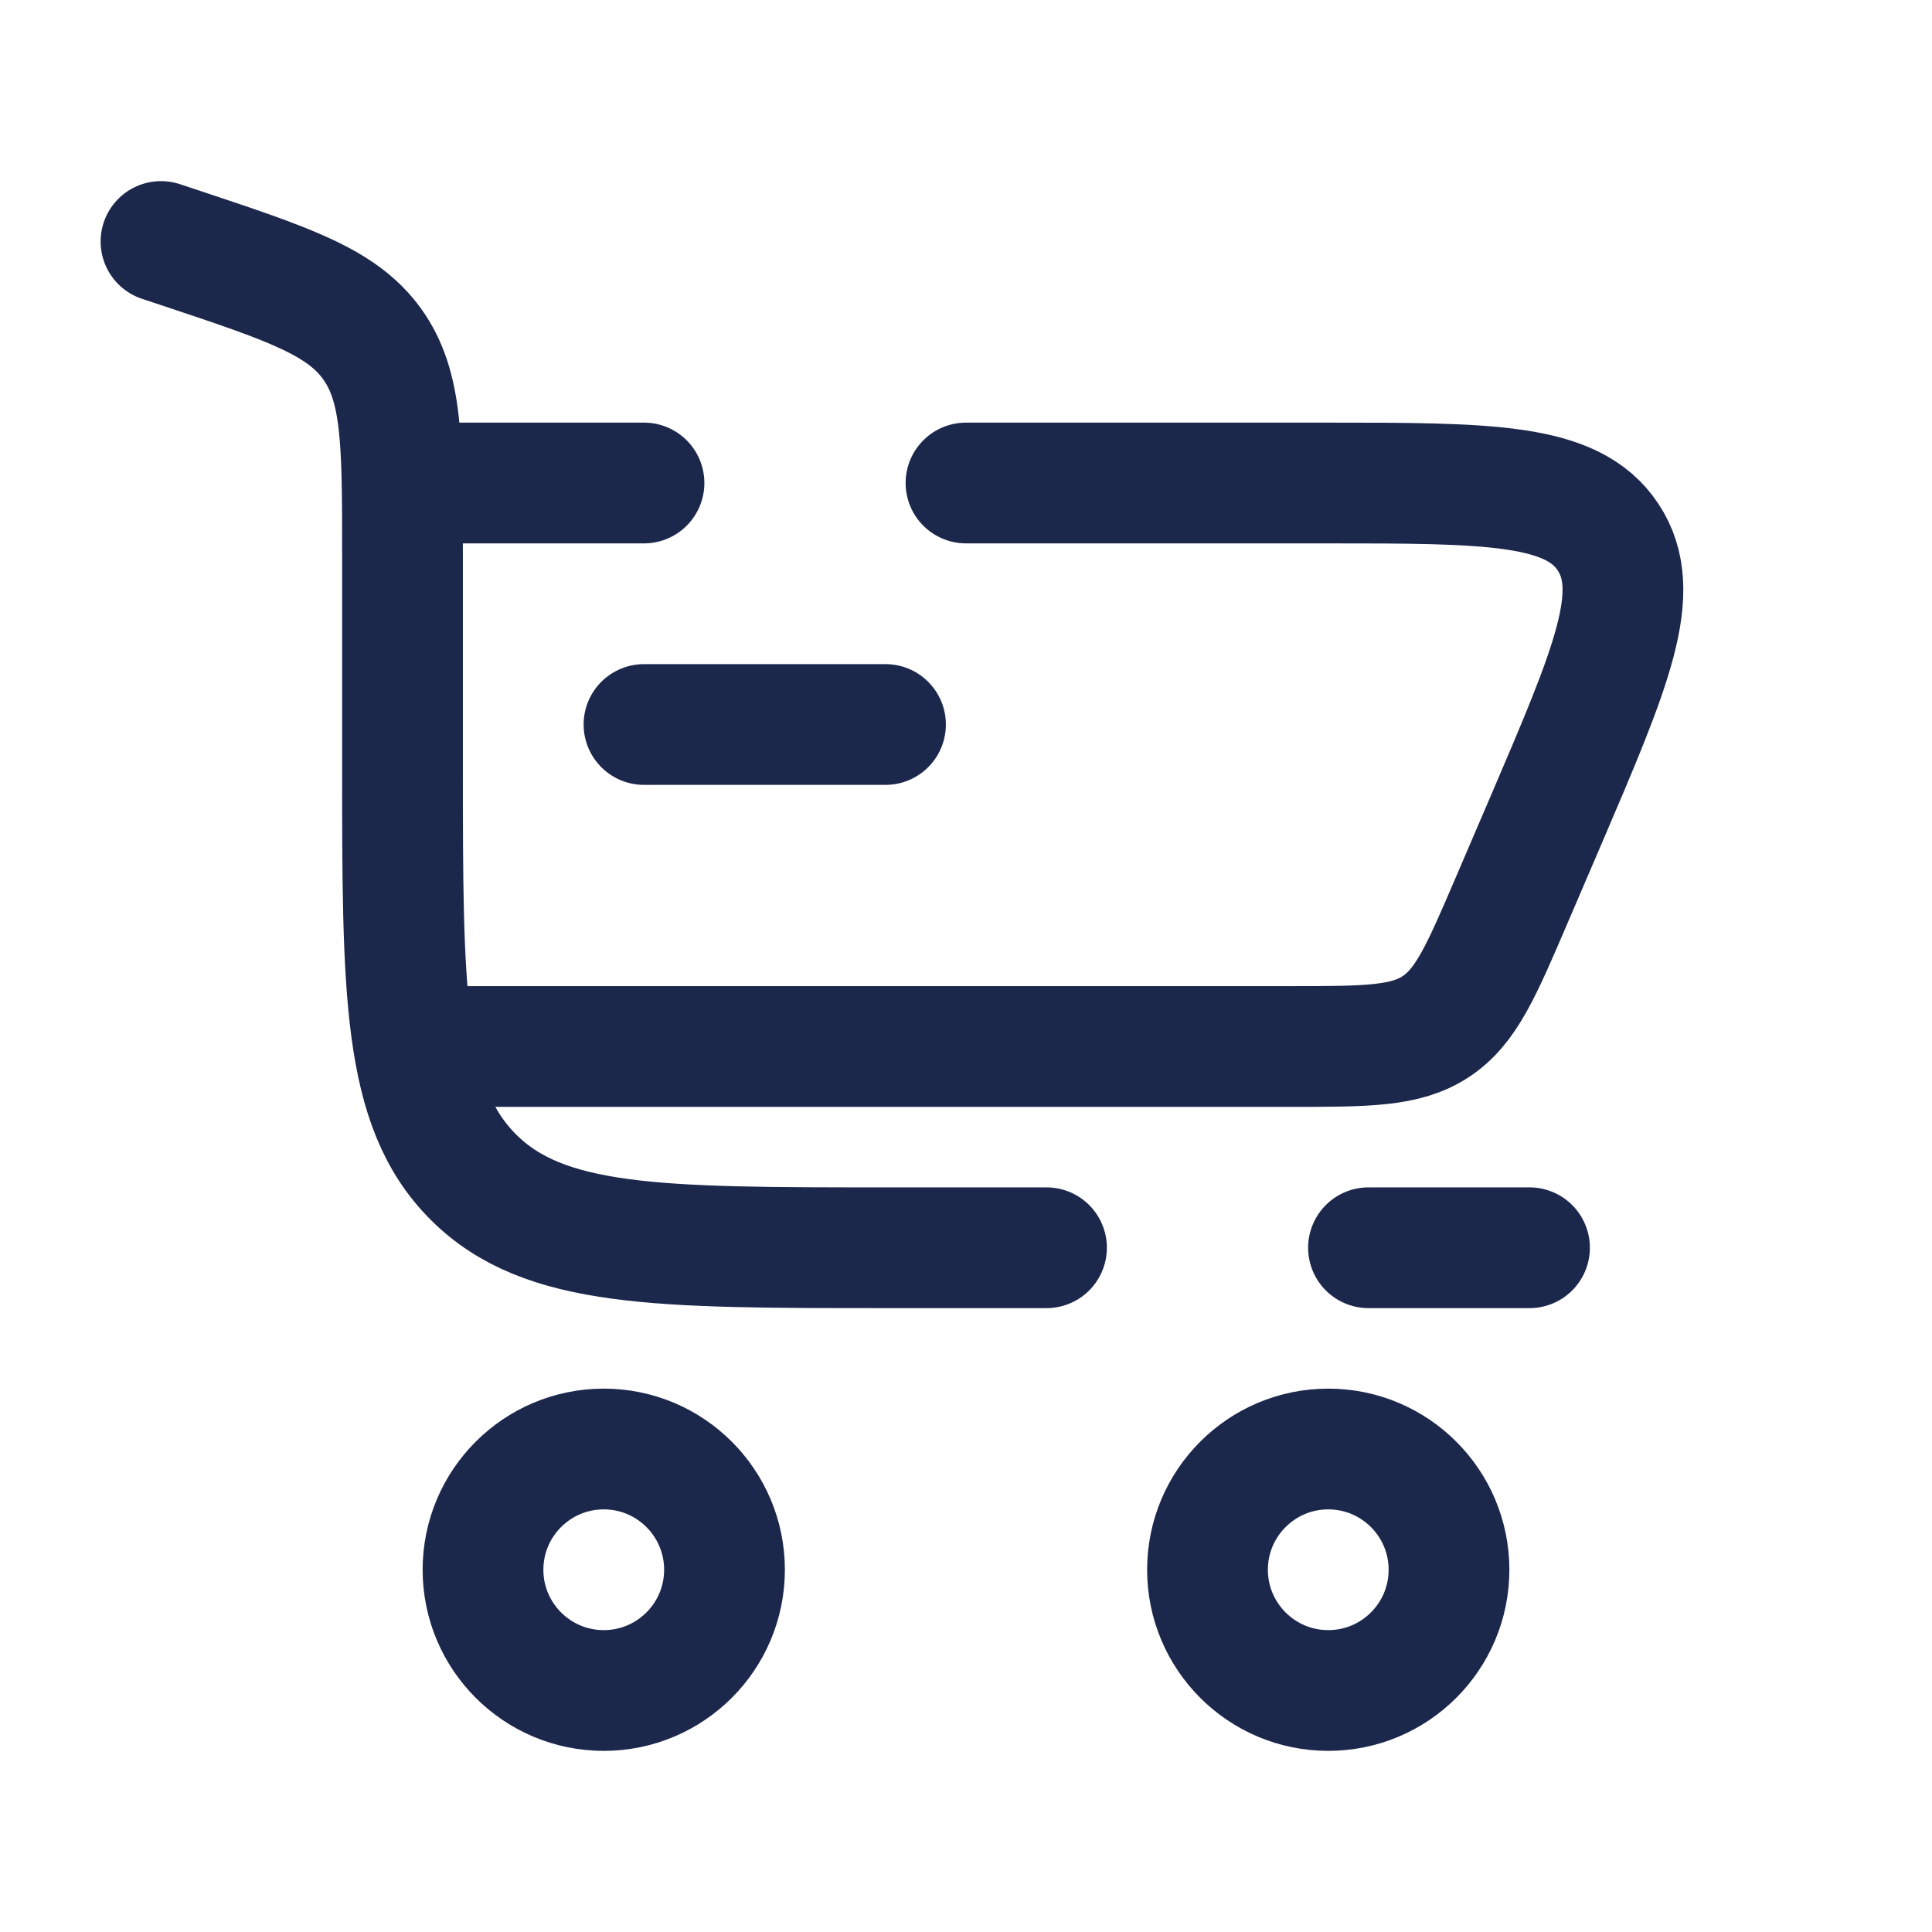
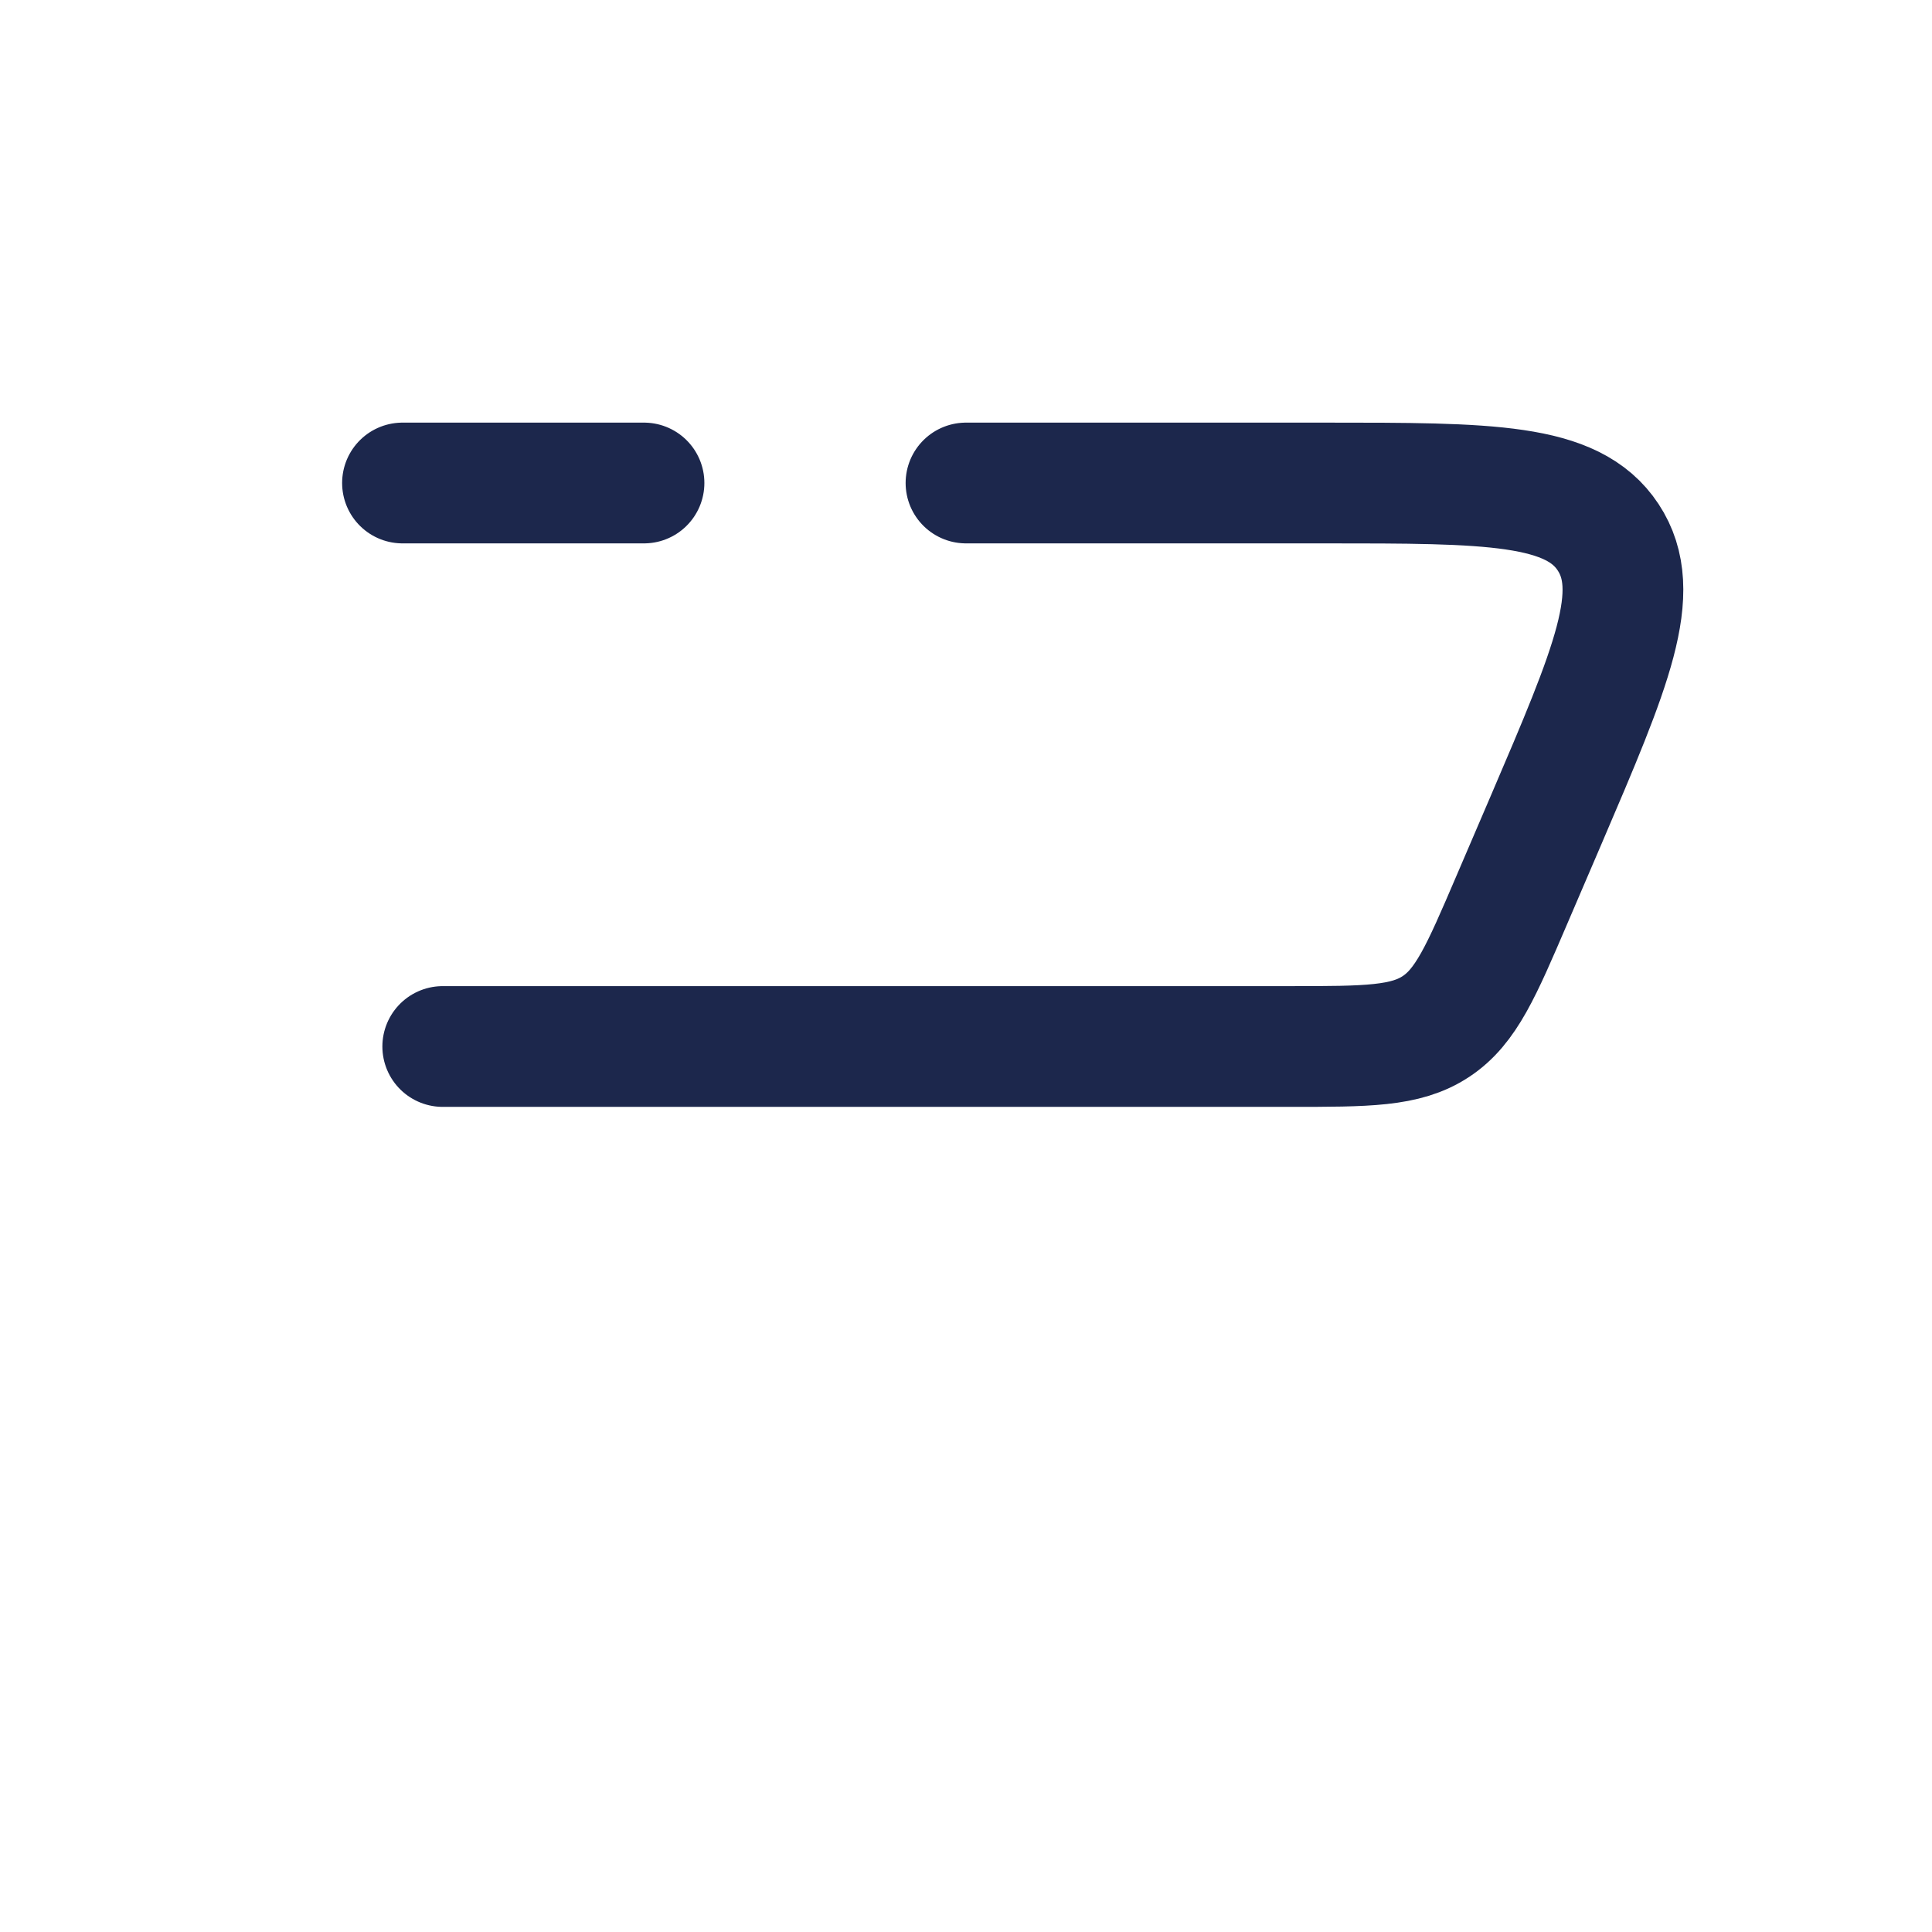
<svg xmlns="http://www.w3.org/2000/svg" width="800px" height="800px" viewBox="0 0 24 24" fill="none">
-   <path d="M7.5 18C8.328 18 9 18.672 9 19.5C9 20.328 8.328 21 7.5 21C6.672 21 6 20.328 6 19.5C6 18.672 6.672 18 7.5 18Z" stroke="#1C274C" stroke-width="1.5" />
-   <path d="M16.5 18C17.328 18 18 18.672 18 19.5C18 20.328 17.328 21 16.5 21C15.672 21 15 20.328 15 19.5C15 18.672 15.672 18 16.5 18Z" stroke="#1C274C" stroke-width="1.5" />
-   <path d="M11 9H8" stroke="#1C274C" stroke-width="1.5" stroke-linecap="round" />
-   <path d="M2 3L2.265 3.088C3.585 3.528 4.245 3.748 4.622 4.272C5 4.796 5 5.492 5 6.883V9.5C5 12.328 5 13.743 5.879 14.621C6.757 15.5 8.172 15.5 11 15.5H13M19 15.5H17" stroke="#1C274C" stroke-width="1.5" stroke-linecap="round" />
  <path d="M5 6H8M5.5 13H16.022C16.981 13 17.461 13 17.837 12.752C18.212 12.505 18.401 12.064 18.779 11.182L19.208 10.182C20.017 8.293 20.422 7.349 19.977 6.674C19.533 6 18.505 6 16.45 6H12" stroke="#1C274C" stroke-width="1.5" stroke-linecap="round" />
</svg>